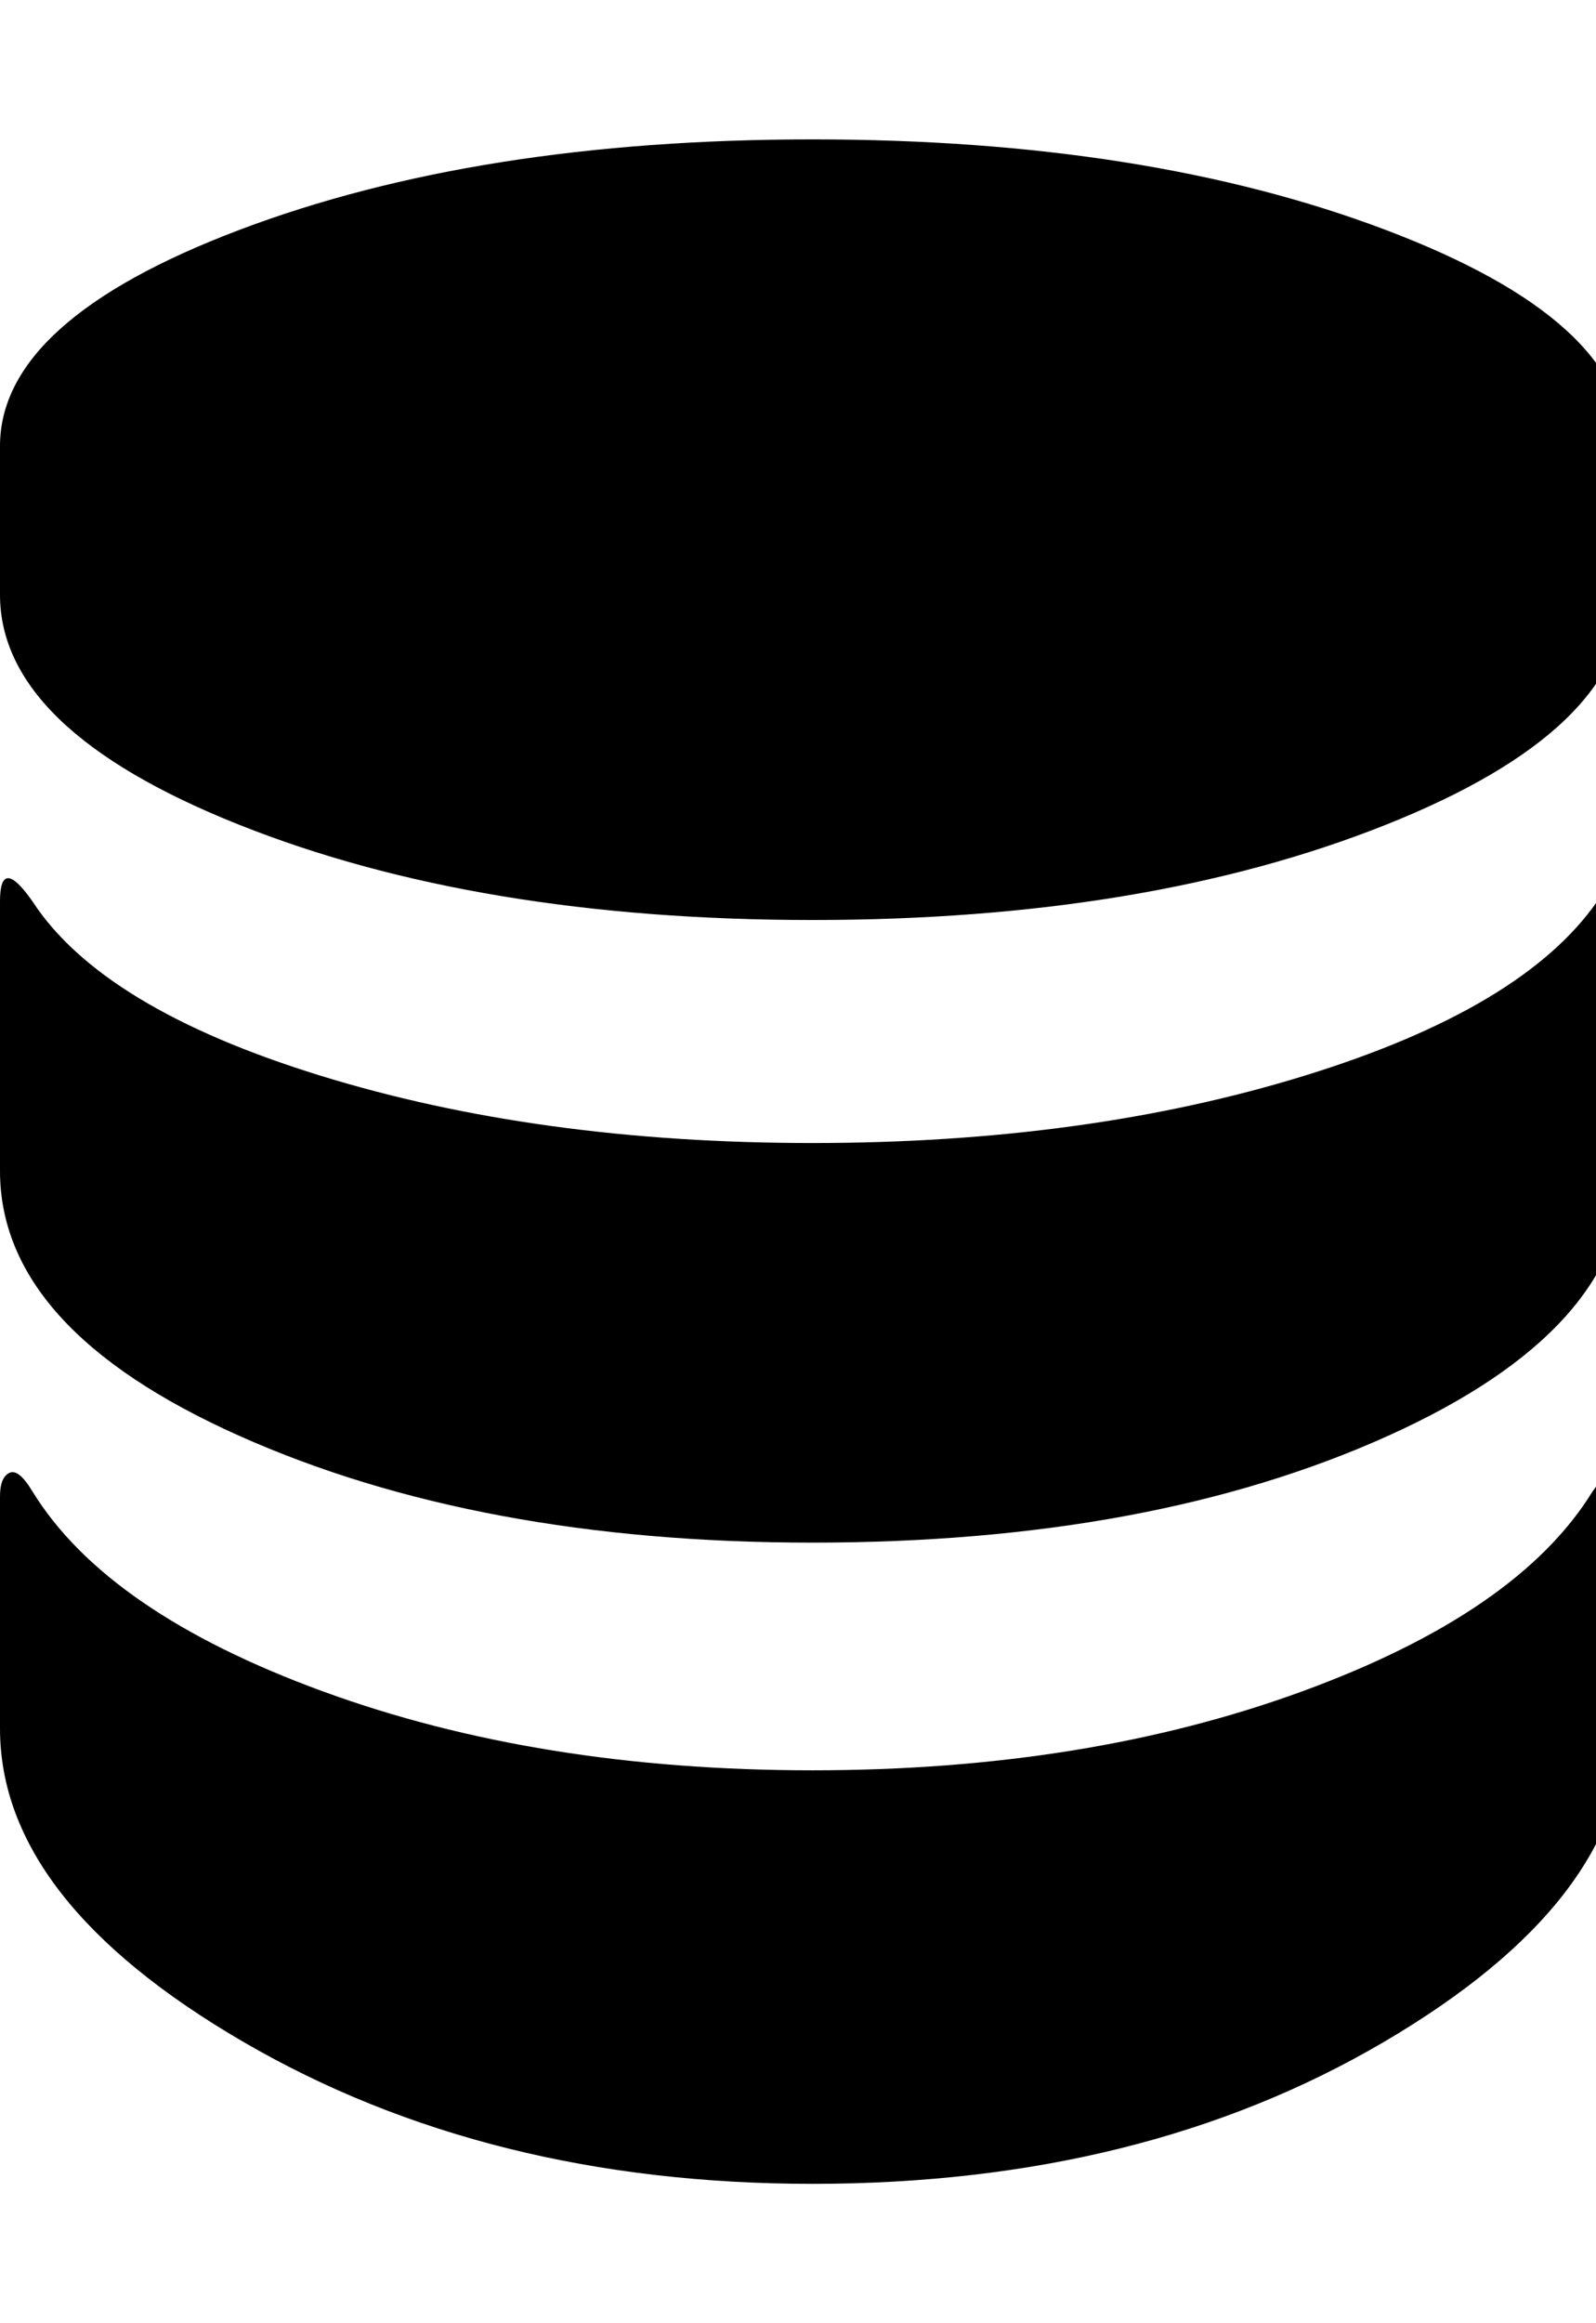
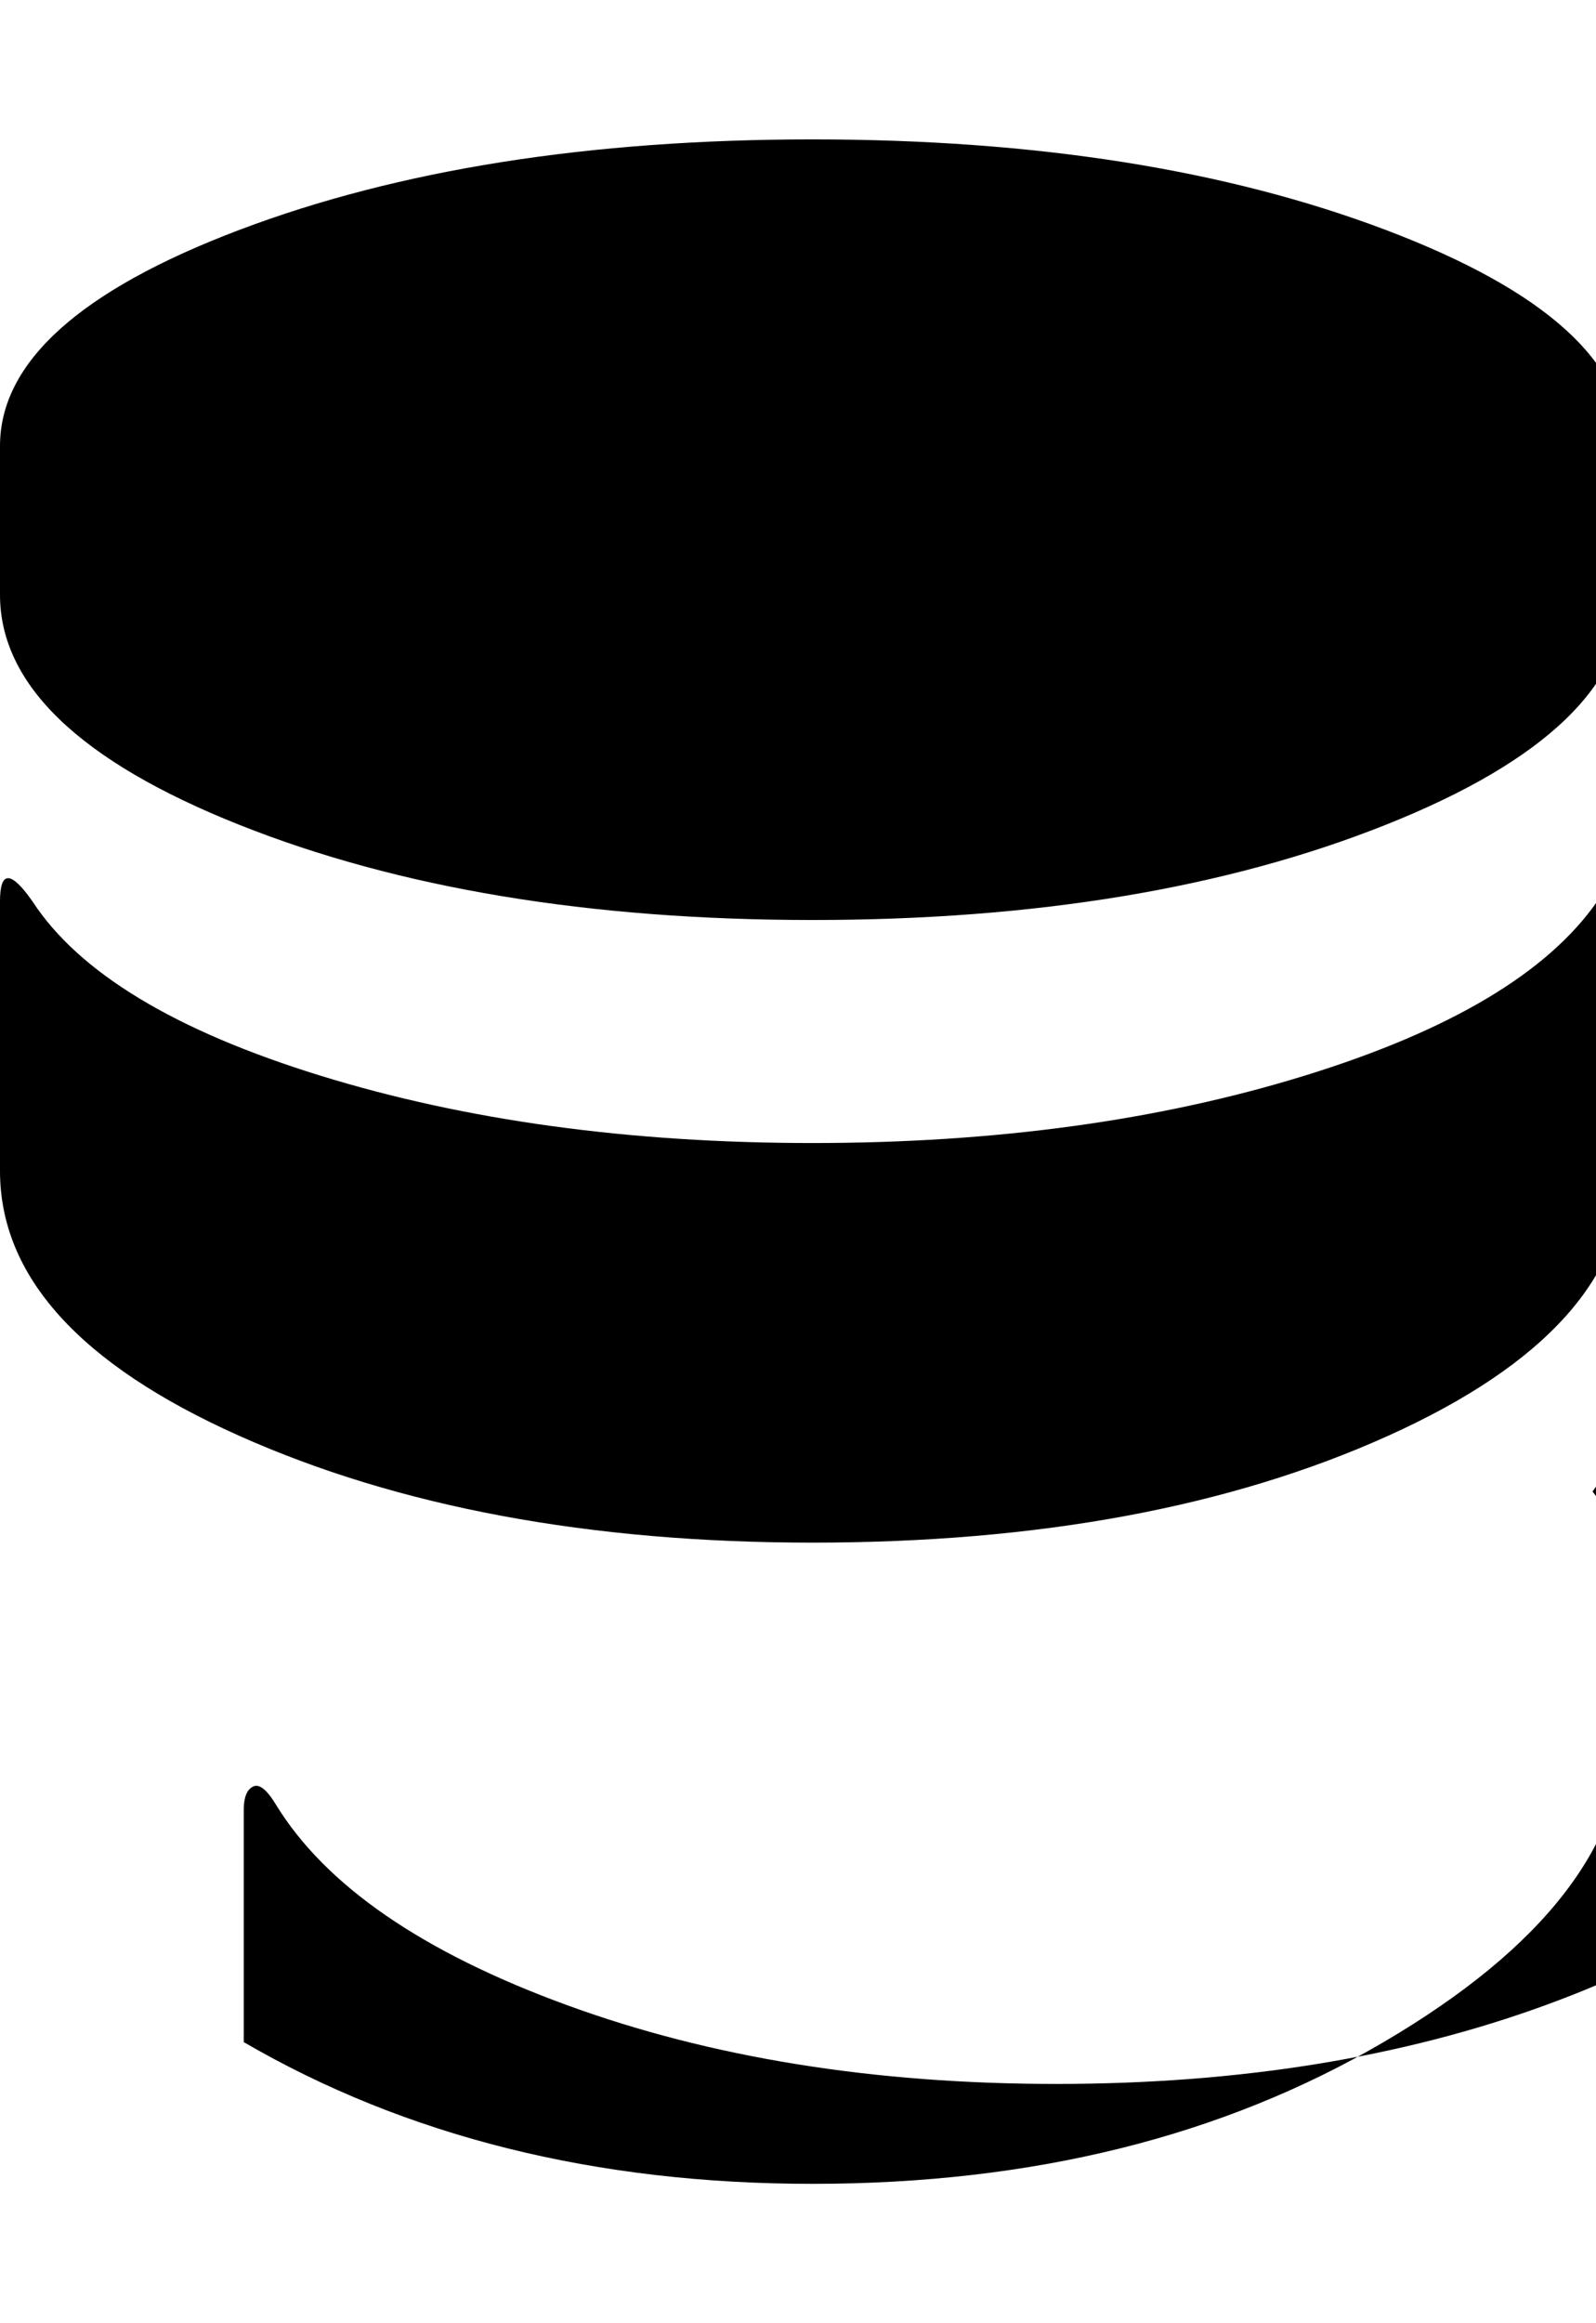
<svg xmlns="http://www.w3.org/2000/svg" version="1.1" width="22" height="32" viewBox="0 0 22 32">
-   <path d="M21.952 20.544q0.448-0.64 0.448 0.064v3.2q0 2.368-3.328 4.32t-7.872 1.952q-4.48 0-7.84-1.952t-3.36-4.32v-3.2q0-0.256 0.128-0.32t0.32 0.256q1.024 1.664 4 2.752t6.752 1.088 6.752-1.088 4-2.752zM22.016 12.416q0.256-0.512 0.384 0v3.712q0 2.176-3.264 3.648t-7.936 1.472q-4.608 0-7.904-1.472t-3.296-3.648v-3.712q0-0.64 0.448 0 0.96 1.472 3.968 2.4t6.784 0.928 6.784-0.928 4.032-2.4zM11.2 1.92q4.608 0 7.904 1.248t3.296 2.976v2.048q0 1.856-3.296 3.168t-7.904 1.312-7.904-1.312-3.296-3.168v-2.048q0-1.728 3.296-2.976t7.904-1.248z" />
+   <path d="M21.952 20.544q0.448-0.64 0.448 0.064v3.2q0 2.368-3.328 4.32t-7.872 1.952q-4.48 0-7.84-1.952v-3.2q0-0.256 0.128-0.32t0.32 0.256q1.024 1.664 4 2.752t6.752 1.088 6.752-1.088 4-2.752zM22.016 12.416q0.256-0.512 0.384 0v3.712q0 2.176-3.264 3.648t-7.936 1.472q-4.608 0-7.904-1.472t-3.296-3.648v-3.712q0-0.64 0.448 0 0.96 1.472 3.968 2.4t6.784 0.928 6.784-0.928 4.032-2.4zM11.2 1.92q4.608 0 7.904 1.248t3.296 2.976v2.048q0 1.856-3.296 3.168t-7.904 1.312-7.904-1.312-3.296-3.168v-2.048q0-1.728 3.296-2.976t7.904-1.248z" />
</svg>